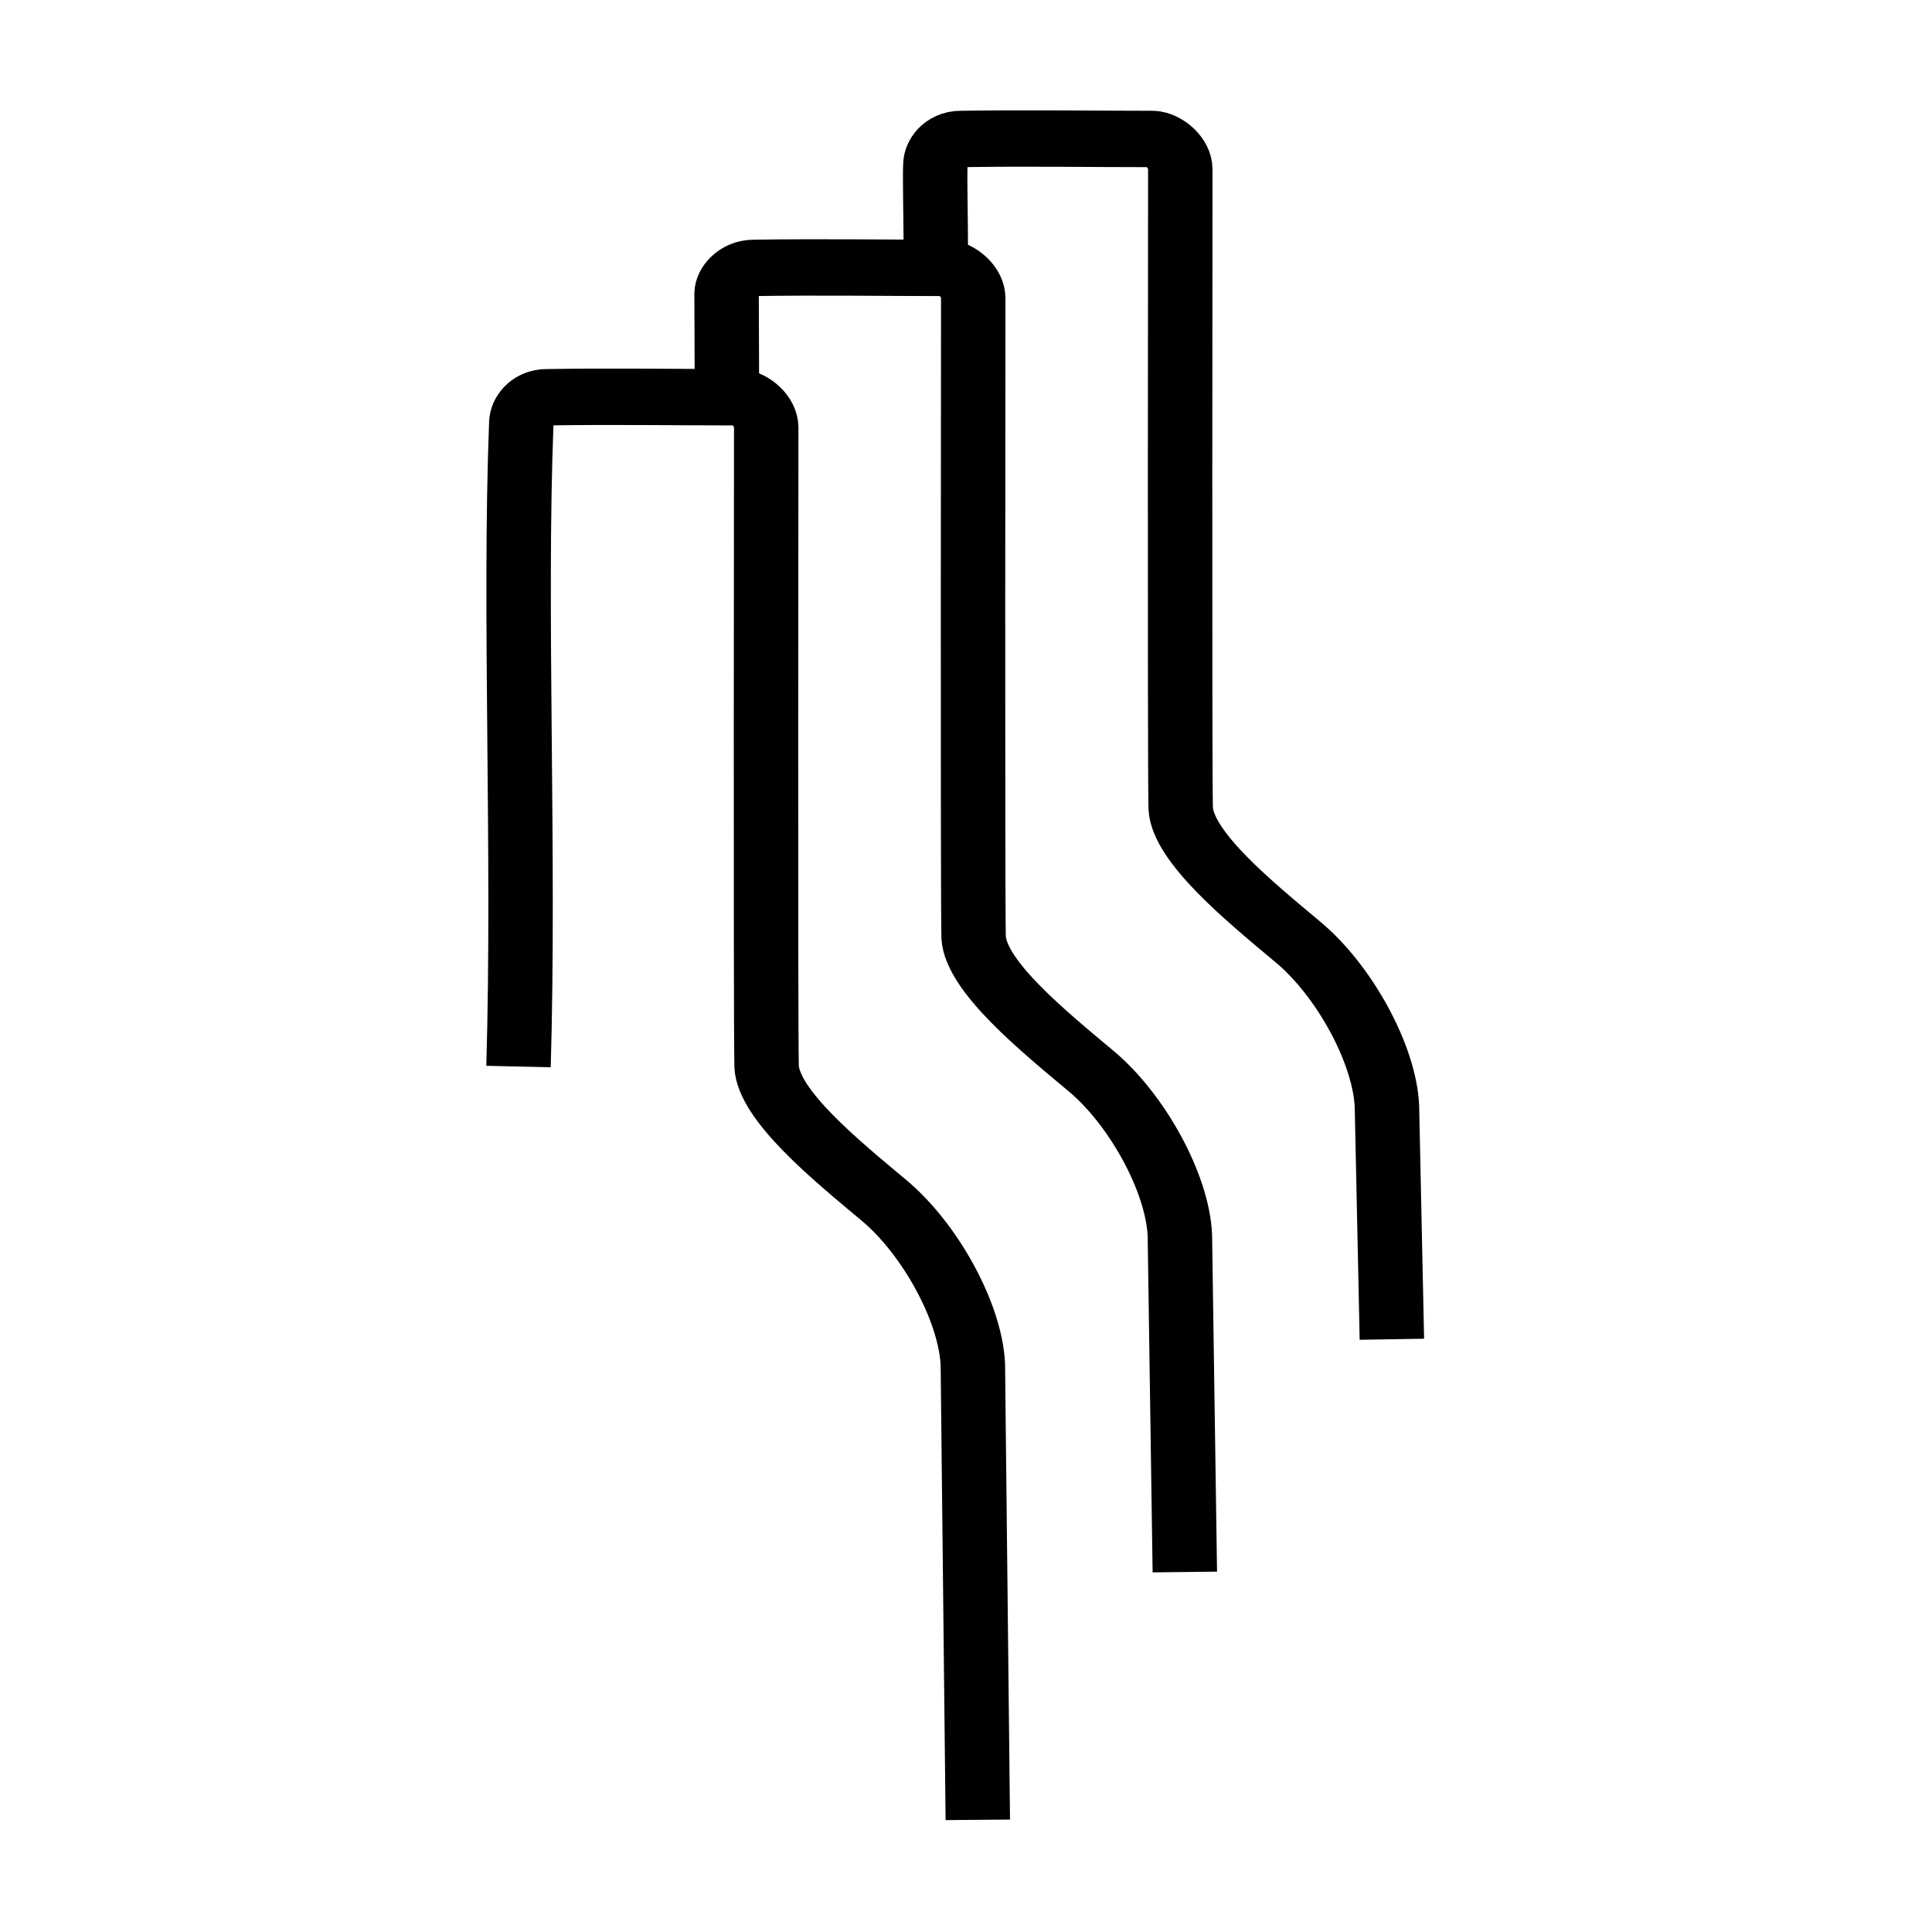
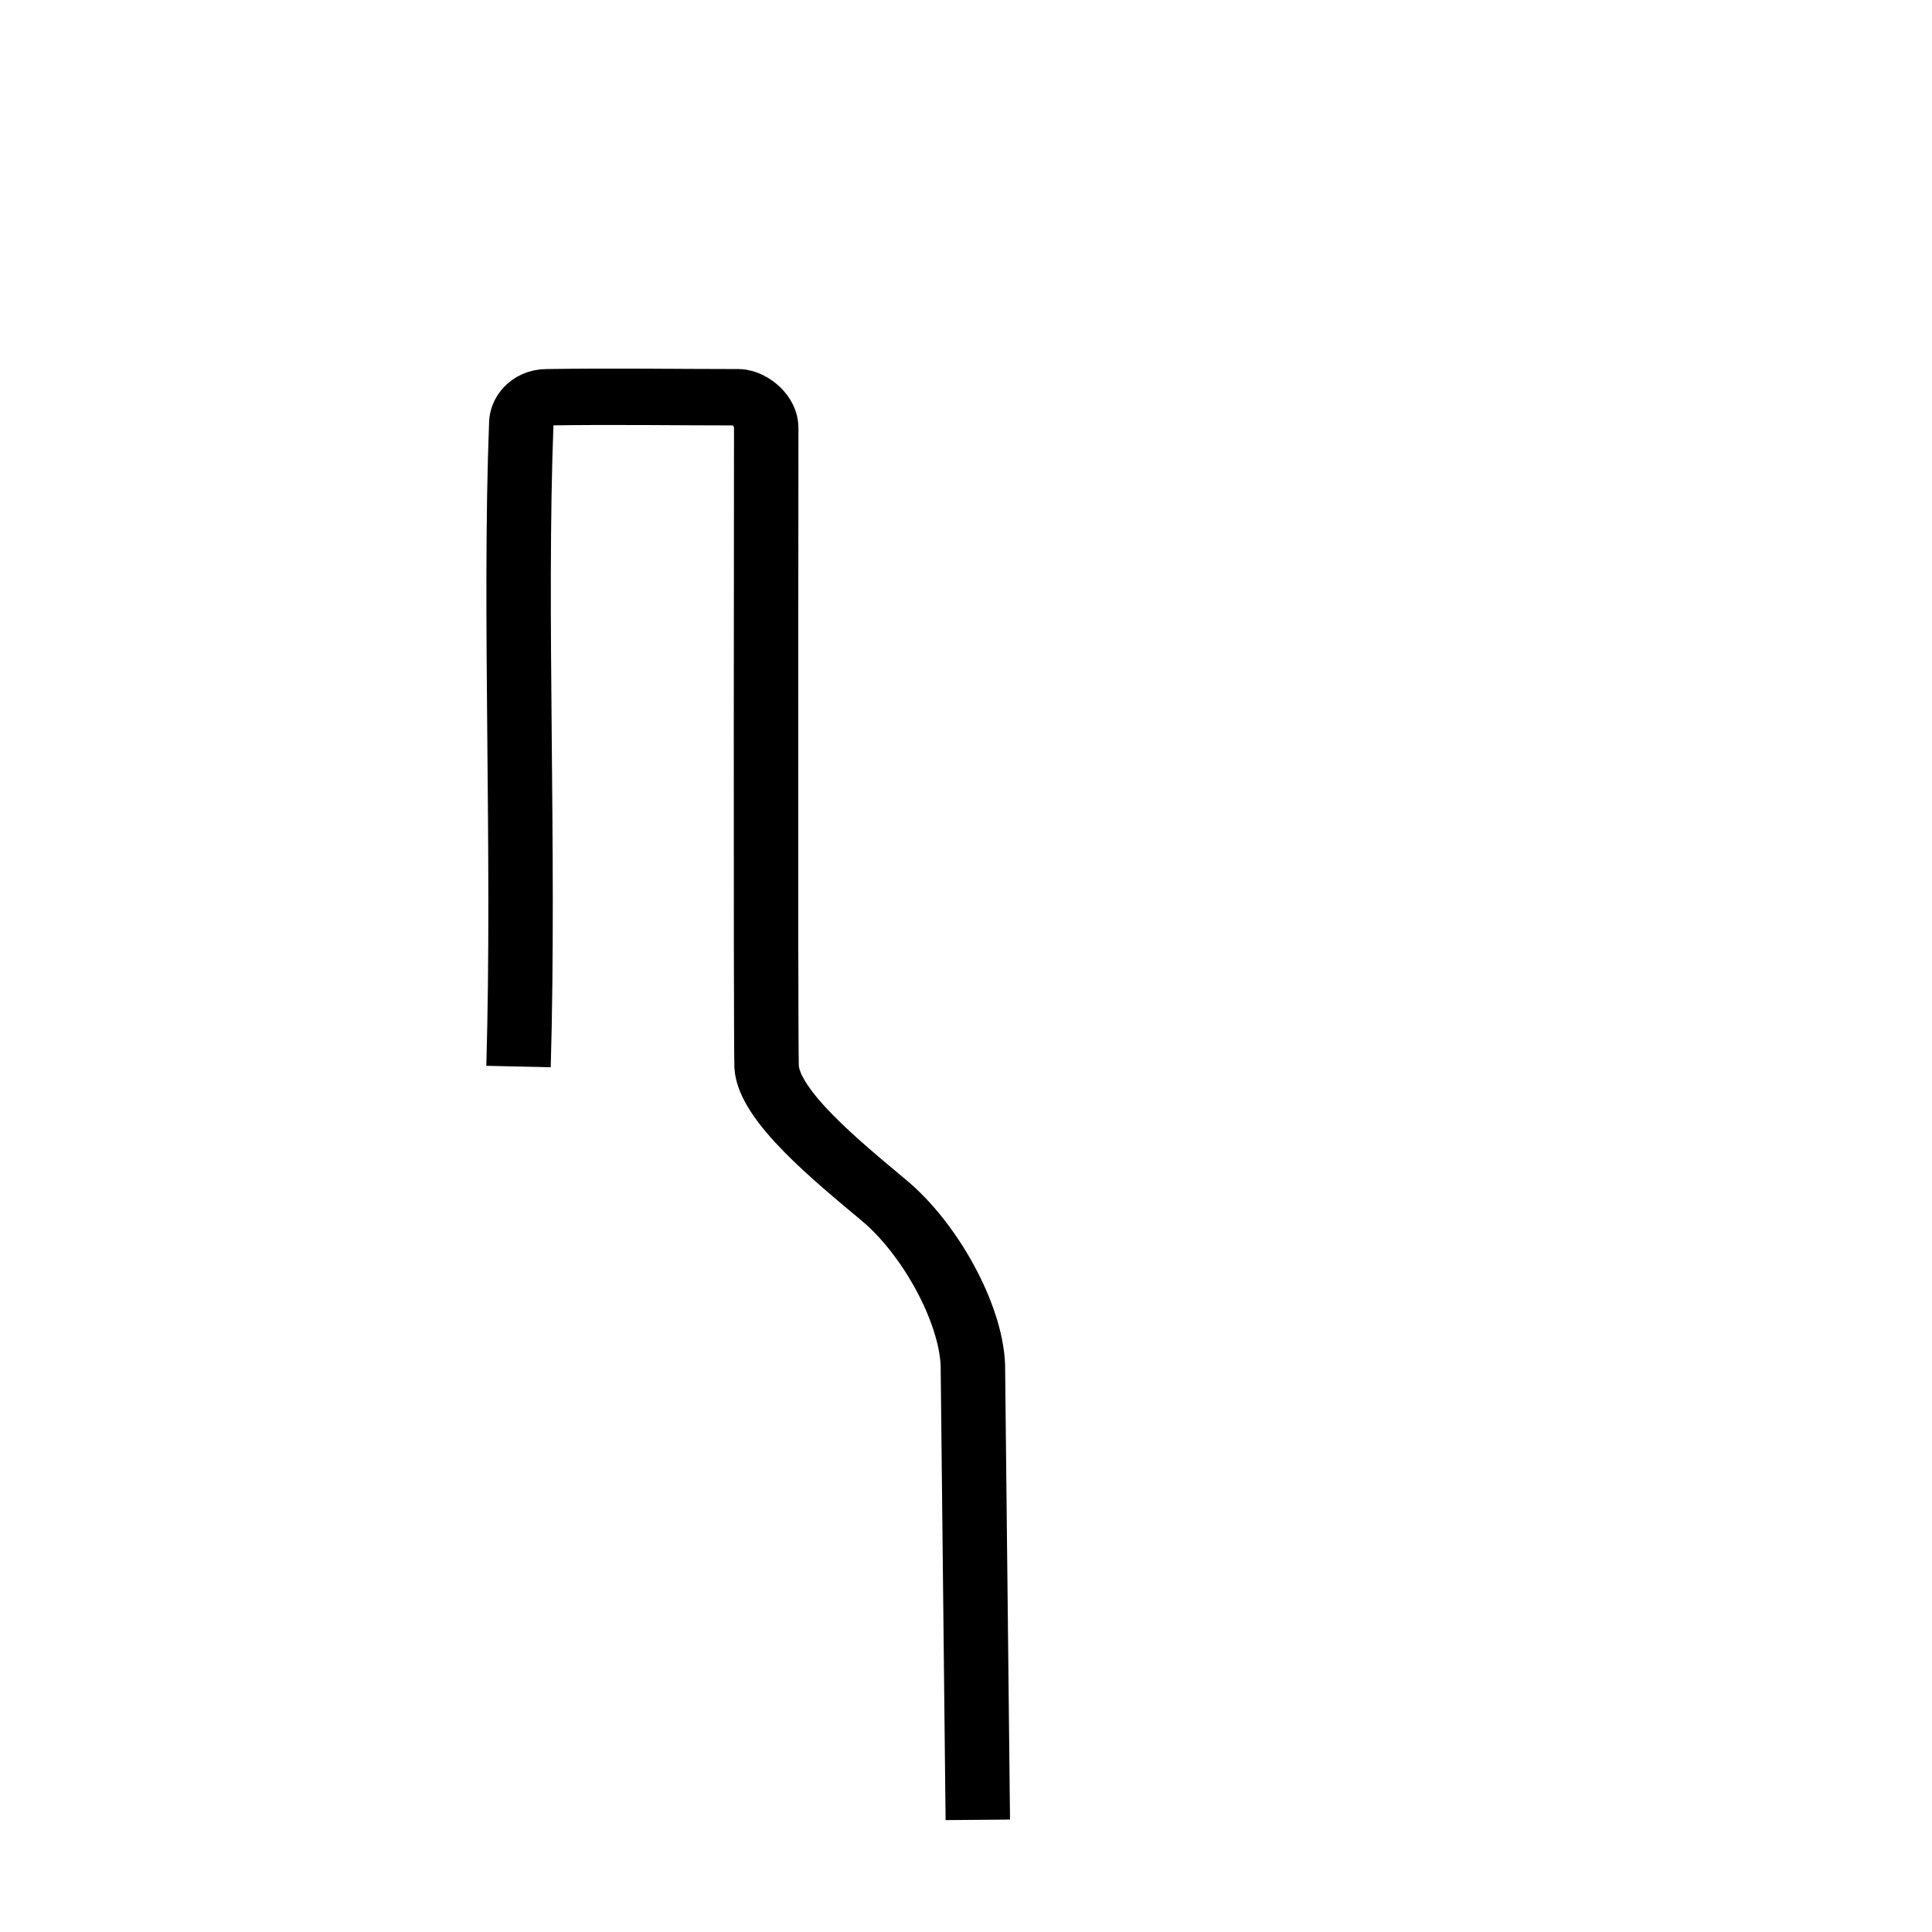
<svg xmlns="http://www.w3.org/2000/svg" xmlns:ns1="http://www.inkscape.org/namespaces/inkscape" xmlns:ns2="http://sodipodi.sourceforge.net/DTD/sodipodi-0.dtd" width="32" height="32" viewBox="0 0 8.467 8.467" version="1.1" id="svg1933" ns1:version="1.0.1 (0767f8302a, 2020-10-17)" ns2:docname="bottles_bw.svg">
  <defs id="defs1927" />
  <ns2:namedview id="base" pagecolor="#ffffff" bordercolor="#666666" borderopacity="1.0" ns1:pageopacity="0.0" ns1:pageshadow="2" ns1:zoom="5.6" ns1:cx="27.361947" ns1:cy="6.8044881" ns1:document-units="mm" ns1:current-layer="layer1" ns1:document-rotation="0" showgrid="false" units="px" ns1:window-width="1542" ns1:window-height="836" ns1:window-x="58" ns1:window-y="27" ns1:window-maximized="1" />
  <g ns1:label="Layer 1" ns1:groupmode="layer" id="layer1">
    <g id="g2136" style="stroke:#000000;stroke-opacity:1;fill:none;fill-opacity:1;stroke-width:3.922;stroke-miterlimit:4;stroke-dasharray:none" transform="matrix(0.072,0,0,0.063,-3.146,-5.099)">
-       <path ns2:nodetypes="ccccccccc" ns1:connector-curvature="0" id="path18533-5" d="m 100.658,98.741 c 0,-2.383 -0.072,-5.482 -0.028,-6.384 0.031,-0.877 0.658,-1.762 1.557,-1.753 4.132,-0.073 7.746,0 11.658,0 0.635,0.014 1.686,0.914 1.692,2.108 0,0 -0.043,40.974 0.023,44.451 0.123,2.714 4.285,6.573 7.134,9.299 2.796,2.655 5.285,7.793 5.421,11.447 l 0.301,16.191" style="fill:none;fill-opacity:1;fill-rule:evenodd;stroke:#000000;stroke-width:3.922;stroke-linecap:butt;stroke-linejoin:miter;stroke-miterlimit:4;stroke-dasharray:none;stroke-opacity:1" ns1:export-filename="/home/jonas/mautic/assets/better_bottles_logo.png" ns1:export-xdpi="31" ns1:export-ydpi="31" />
-       <path style="fill:none;fill-opacity:1;fill-rule:evenodd;stroke:#000000;stroke-width:3.922;stroke-linecap:butt;stroke-linejoin:miter;stroke-miterlimit:4;stroke-dasharray:none;stroke-opacity:1" d="m 87.937,108.694 c 0.004,-3.41 -0.017,-5.587 -0.017,-7.363 0.031,-0.877 0.766,-1.768 1.664,-1.759 4.132,-0.073 7.746,0 11.658,0 0.635,0.014 1.686,0.914 1.692,2.108 0,0 -0.043,40.974 0.023,44.45 0.123,2.714 4.285,6.573 7.134,9.299 2.796,2.655 5.285,7.793 5.421,11.447 l 0.301,23.415" id="path18535-3" ns1:connector-curvature="0" ns2:nodetypes="ccccccccc" ns1:export-filename="/home/jonas/mautic/assets/better_bottles_logo.png" ns1:export-xdpi="31" ns1:export-ydpi="31" />
      <path ns2:nodetypes="ccccccccc" ns1:connector-curvature="0" id="path18537-5" d="m 75.256,155.128 c 0.383,-15.029 -0.281,-31.517 0.17,-44.805 0.031,-0.877 0.658,-1.762 1.557,-1.753 4.132,-0.073 7.746,0 11.658,0 0.635,0.014 1.686,0.914 1.692,2.108 0,0 -0.043,40.974 0.023,44.45 0.123,2.714 4.285,6.573 7.134,9.299 2.796,2.655 5.285,7.793 5.421,11.447 l 0.301,31.657" style="fill:none;fill-opacity:1;fill-rule:evenodd;stroke:#000000;stroke-width:3.922;stroke-linecap:butt;stroke-linejoin:miter;stroke-miterlimit:4;stroke-dasharray:none;stroke-opacity:1" ns1:export-filename="/home/jonas/mautic/assets/better_bottles_logo.png" ns1:export-xdpi="31" ns1:export-ydpi="31" />
    </g>
  </g>
</svg>